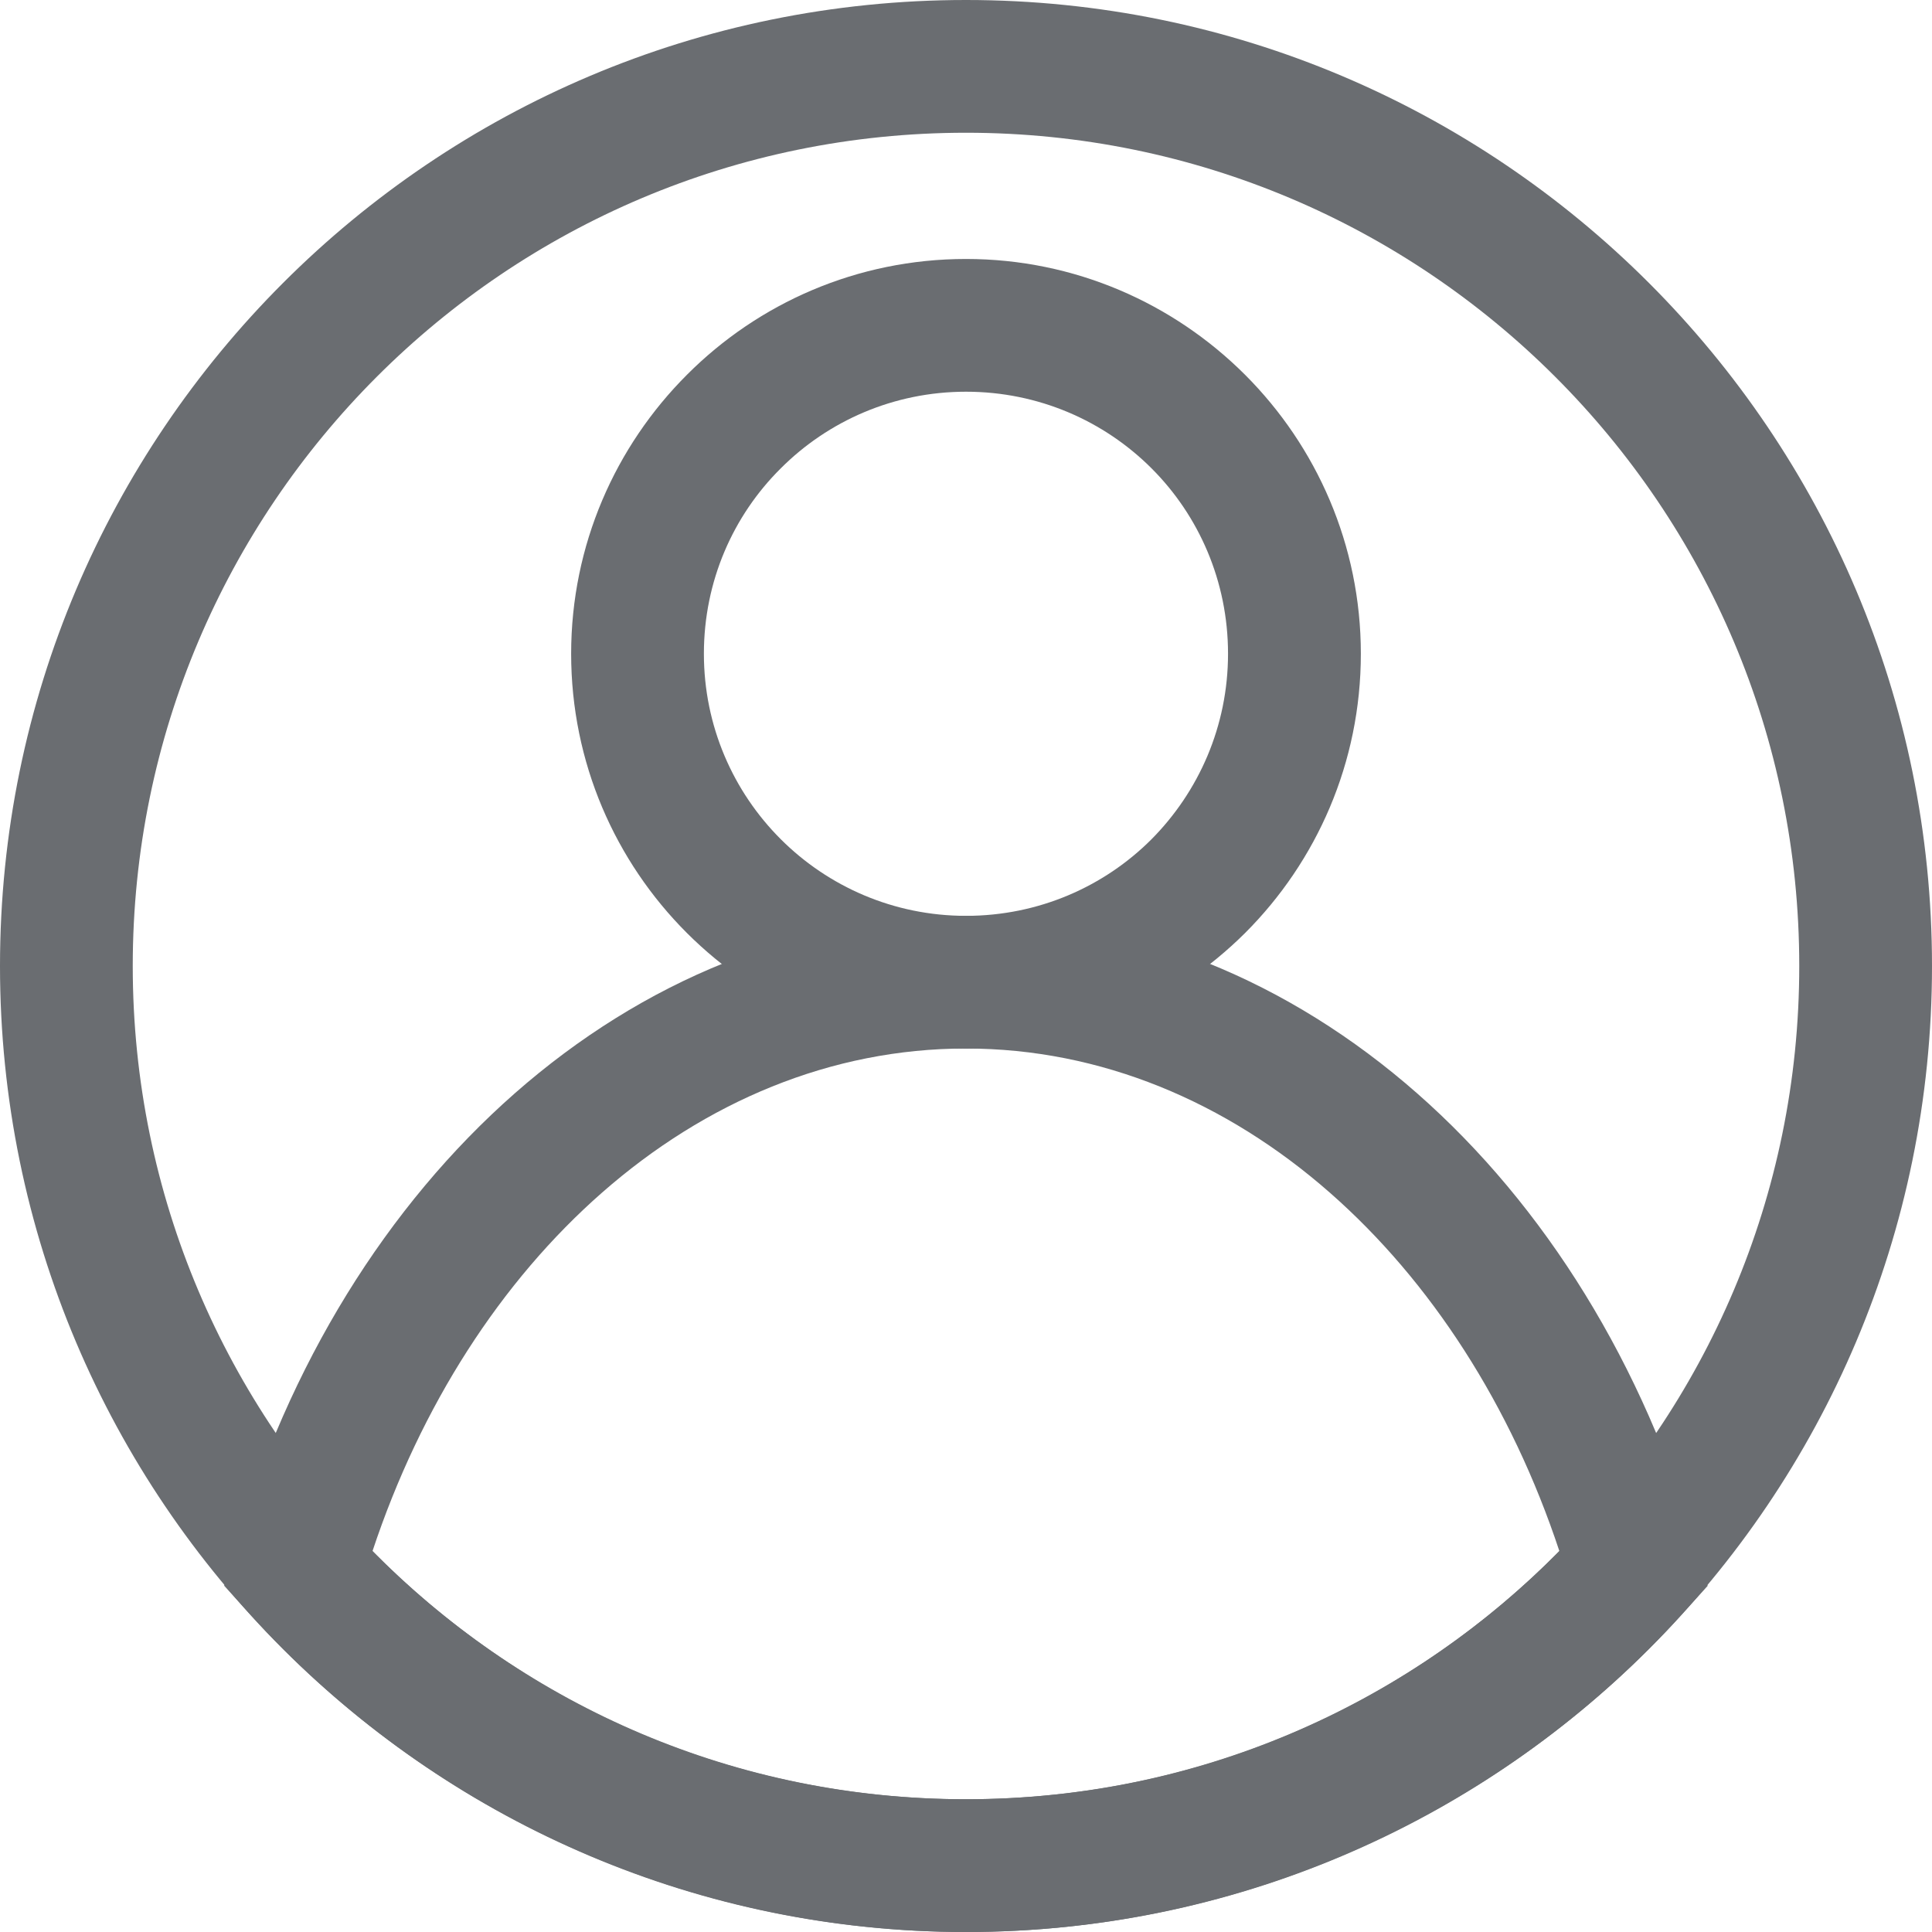
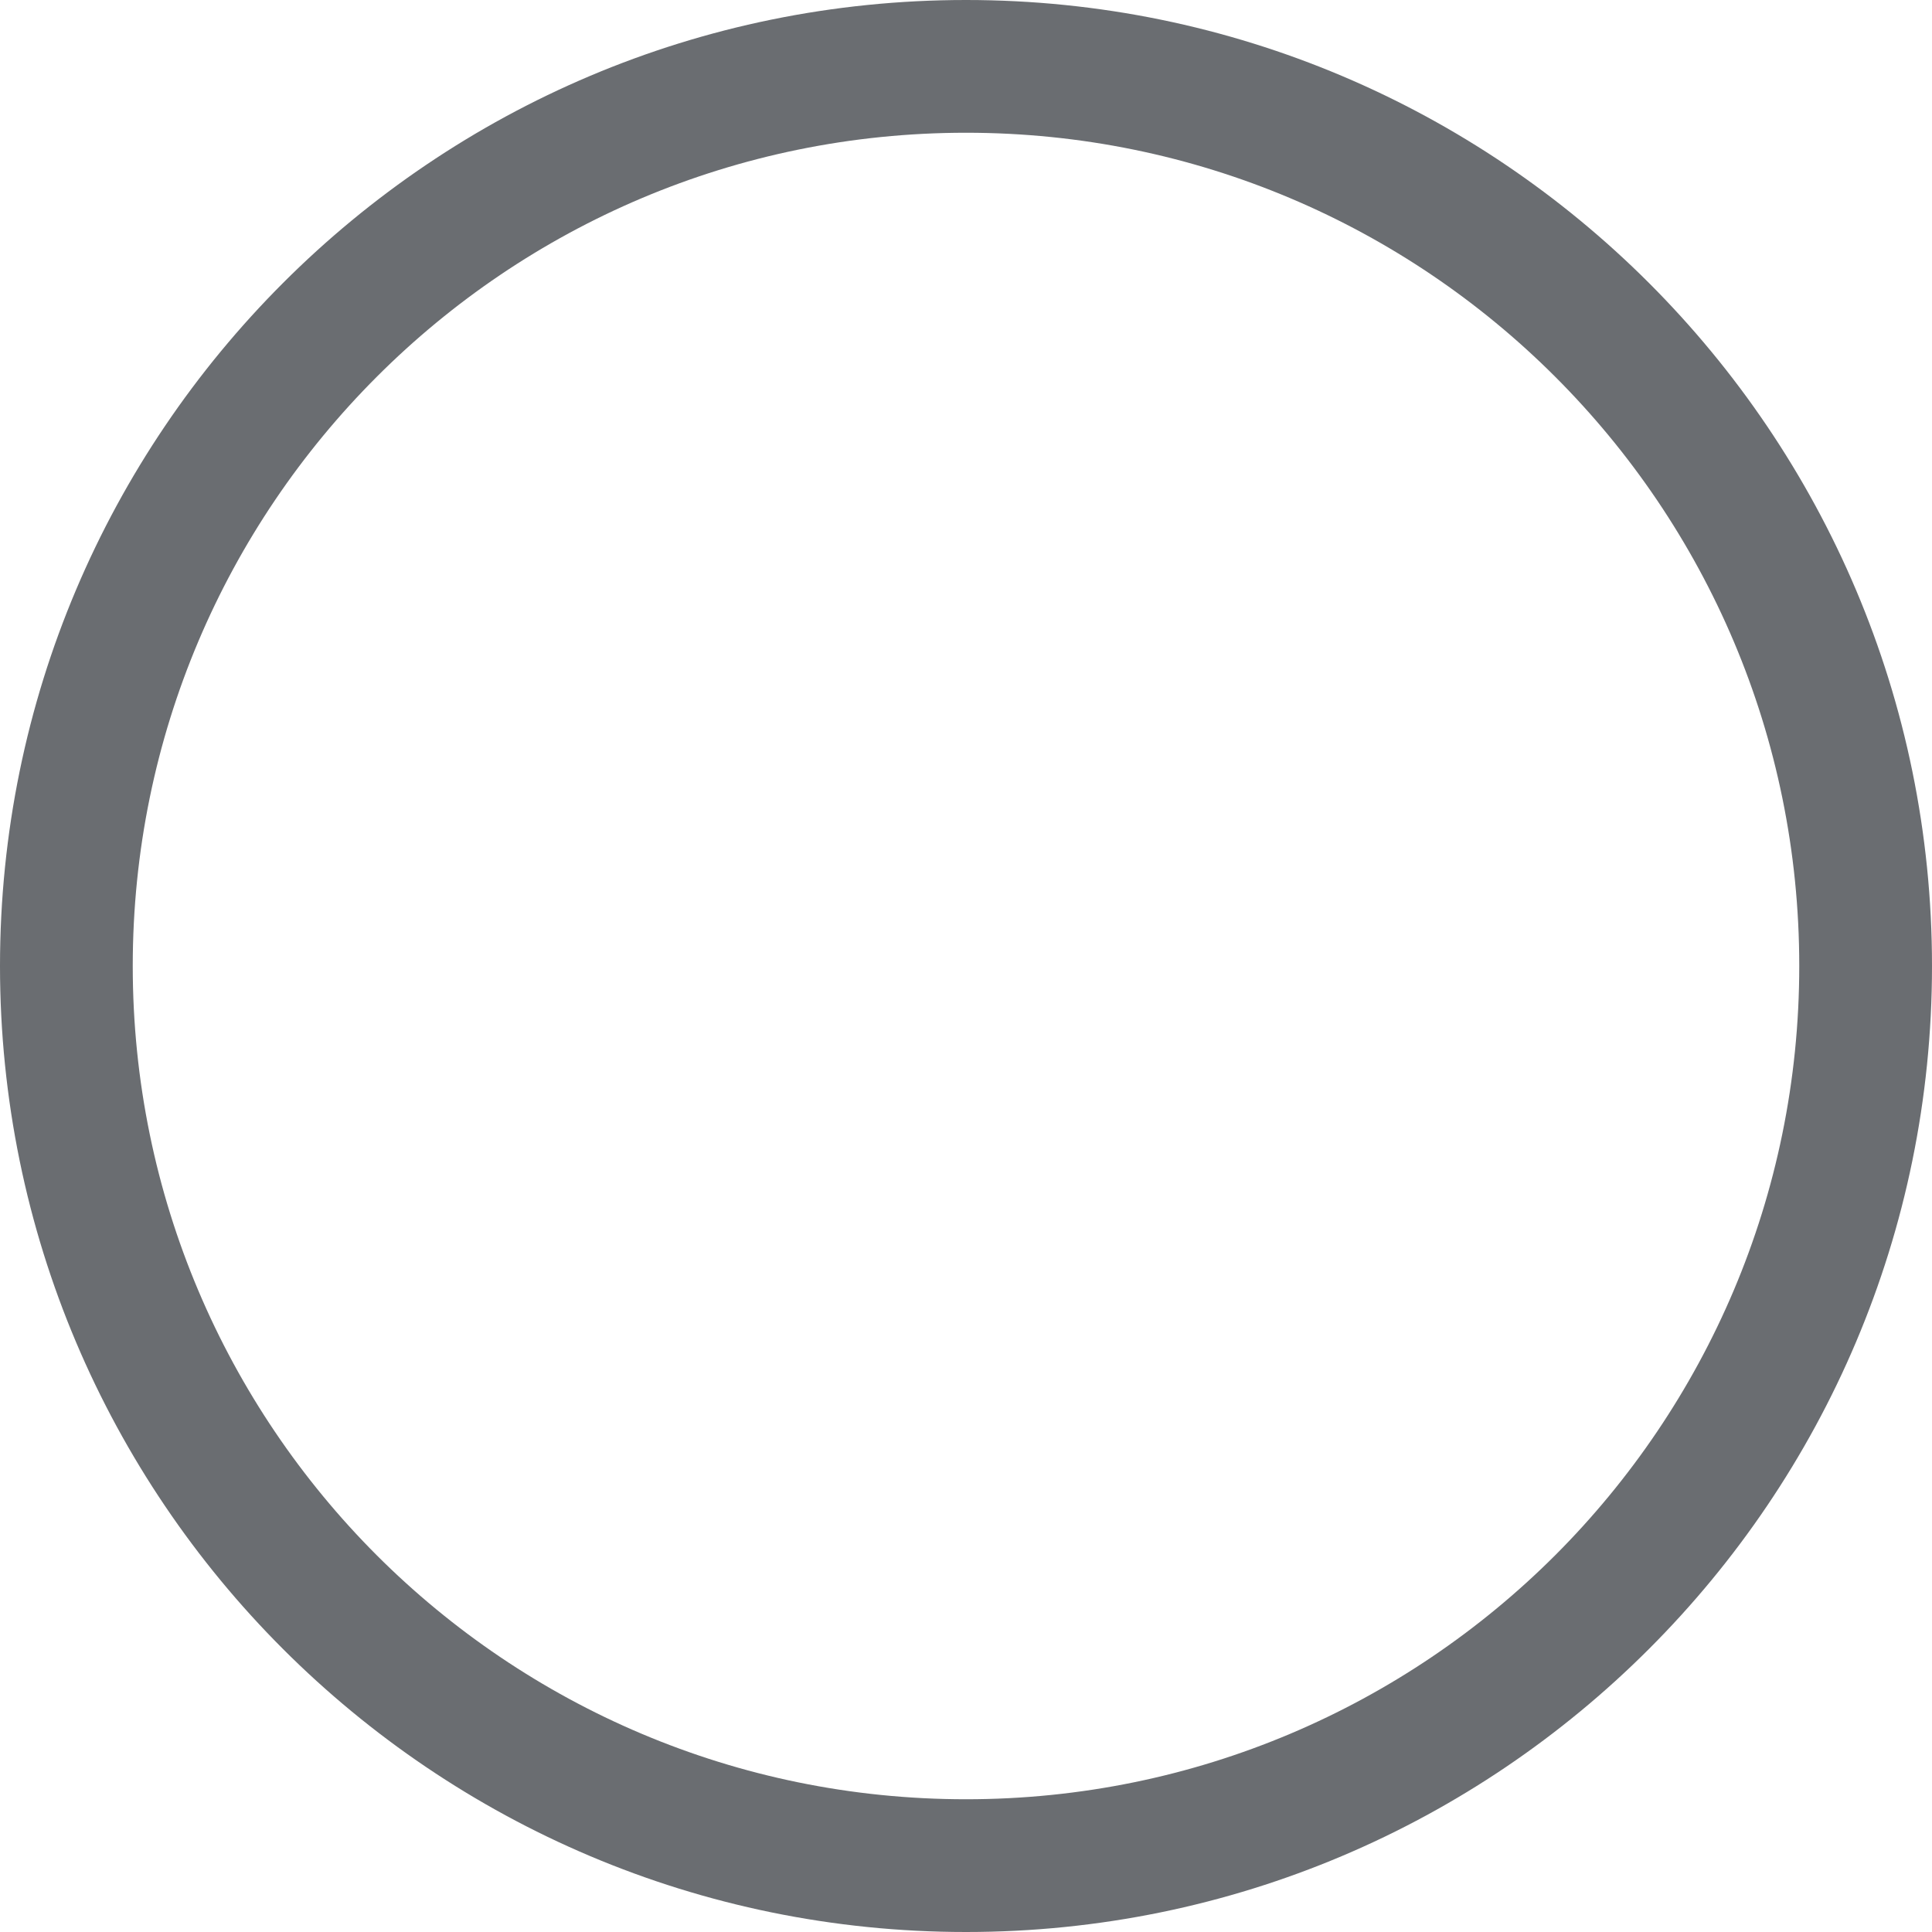
<svg xmlns="http://www.w3.org/2000/svg" version="1.1" id="Camada_1" x="0px" y="0px" width="24px" height="24px" viewBox="-0.453 1.207 24 24" enable-background="new -0.453 1.207 24 24" xml:space="preserve">
  <g>
    <path fill-rule="evenodd" clip-rule="evenodd" fill="#6A6D71" d="M11.547,1.207c3.313,0,6.313,1.344,8.484,3.515   c2.172,2.172,3.516,5.172,3.516,8.485c0,3.313-1.344,6.313-3.516,8.484c-2.171,2.172-5.171,3.516-8.484,3.516   s-6.313-1.344-8.485-3.516c-2.171-2.171-3.515-5.172-3.515-8.484c0-3.313,1.344-6.313,3.516-8.485   C5.234,2.55,8.234,1.207,11.547,1.207L11.547,1.207z M18.866,5.887c-1.872-1.872-4.461-3.031-7.319-3.031S6.1,4.014,4.228,5.887   c-1.873,1.873-3.032,4.461-3.032,7.32c0,2.858,1.159,5.447,3.031,7.32c1.873,1.872,4.462,3.031,7.32,3.031s5.447-1.16,7.319-3.031   c1.873-1.874,3.032-4.462,3.032-7.32C21.899,10.348,20.74,7.76,18.866,5.887z" />
-     <path fill-rule="evenodd" clip-rule="evenodd" fill="#6A6D71" d="M20.456,21.244c-1.114,1.234-2.489,2.239-4.039,2.928   c-1.492,0.666-3.142,1.035-4.87,1.035c-1.727,0-3.375-0.37-4.868-1.033c-1.551-0.689-2.926-1.695-4.042-2.93l-0.305-0.339   l0.128-0.441c0.665-2.304,1.896-4.282,3.485-5.678c1.58-1.387,3.512-2.202,5.602-2.202c2.089,0,4.021,0.814,5.602,2.203   c1.589,1.395,2.819,3.374,3.485,5.68l0.126,0.44L20.456,21.244L20.456,21.244z M15.749,22.673c1.19-0.528,2.263-1.279,3.169-2.198   c-0.599-1.808-1.596-3.351-2.852-4.453c-1.284-1.127-2.844-1.79-4.52-1.79c-1.677,0-3.236,0.663-4.52,1.79   c-1.255,1.101-2.251,2.644-2.852,4.454c0.906,0.918,1.979,1.669,3.167,2.197c1.277,0.568,2.701,0.885,4.204,0.885   C13.048,23.558,14.47,23.242,15.749,22.673z" />
-     <path fill-rule="evenodd" clip-rule="evenodd" fill="#6A6D71" d="M11.547,4.424c1.35,0,2.575,0.549,3.465,1.437l0.003,0.003   c0.888,0.889,1.437,2.114,1.437,3.464c0,1.354-0.549,2.58-1.437,3.468c-0.891,0.887-2.117,1.437-3.468,1.437   c-1.354,0-2.58-0.549-3.468-1.437s-1.437-2.114-1.437-3.468c0-1.351,0.55-2.577,1.438-3.465C8.967,4.973,10.194,4.424,11.547,4.424   L11.547,4.424z M13.85,7.023c-0.587-0.586-1.401-0.95-2.303-0.95c-0.899,0-1.714,0.364-2.302,0.953   c-0.59,0.586-0.954,1.4-0.954,2.302c0,0.899,0.365,1.714,0.954,2.303c0.588,0.588,1.402,0.953,2.302,0.953   c0.901,0,1.716-0.363,2.303-0.95c0.588-0.592,0.952-1.406,0.952-2.306c0-0.901-0.363-1.716-0.949-2.302L13.85,7.023z" />
  </g>
</svg>